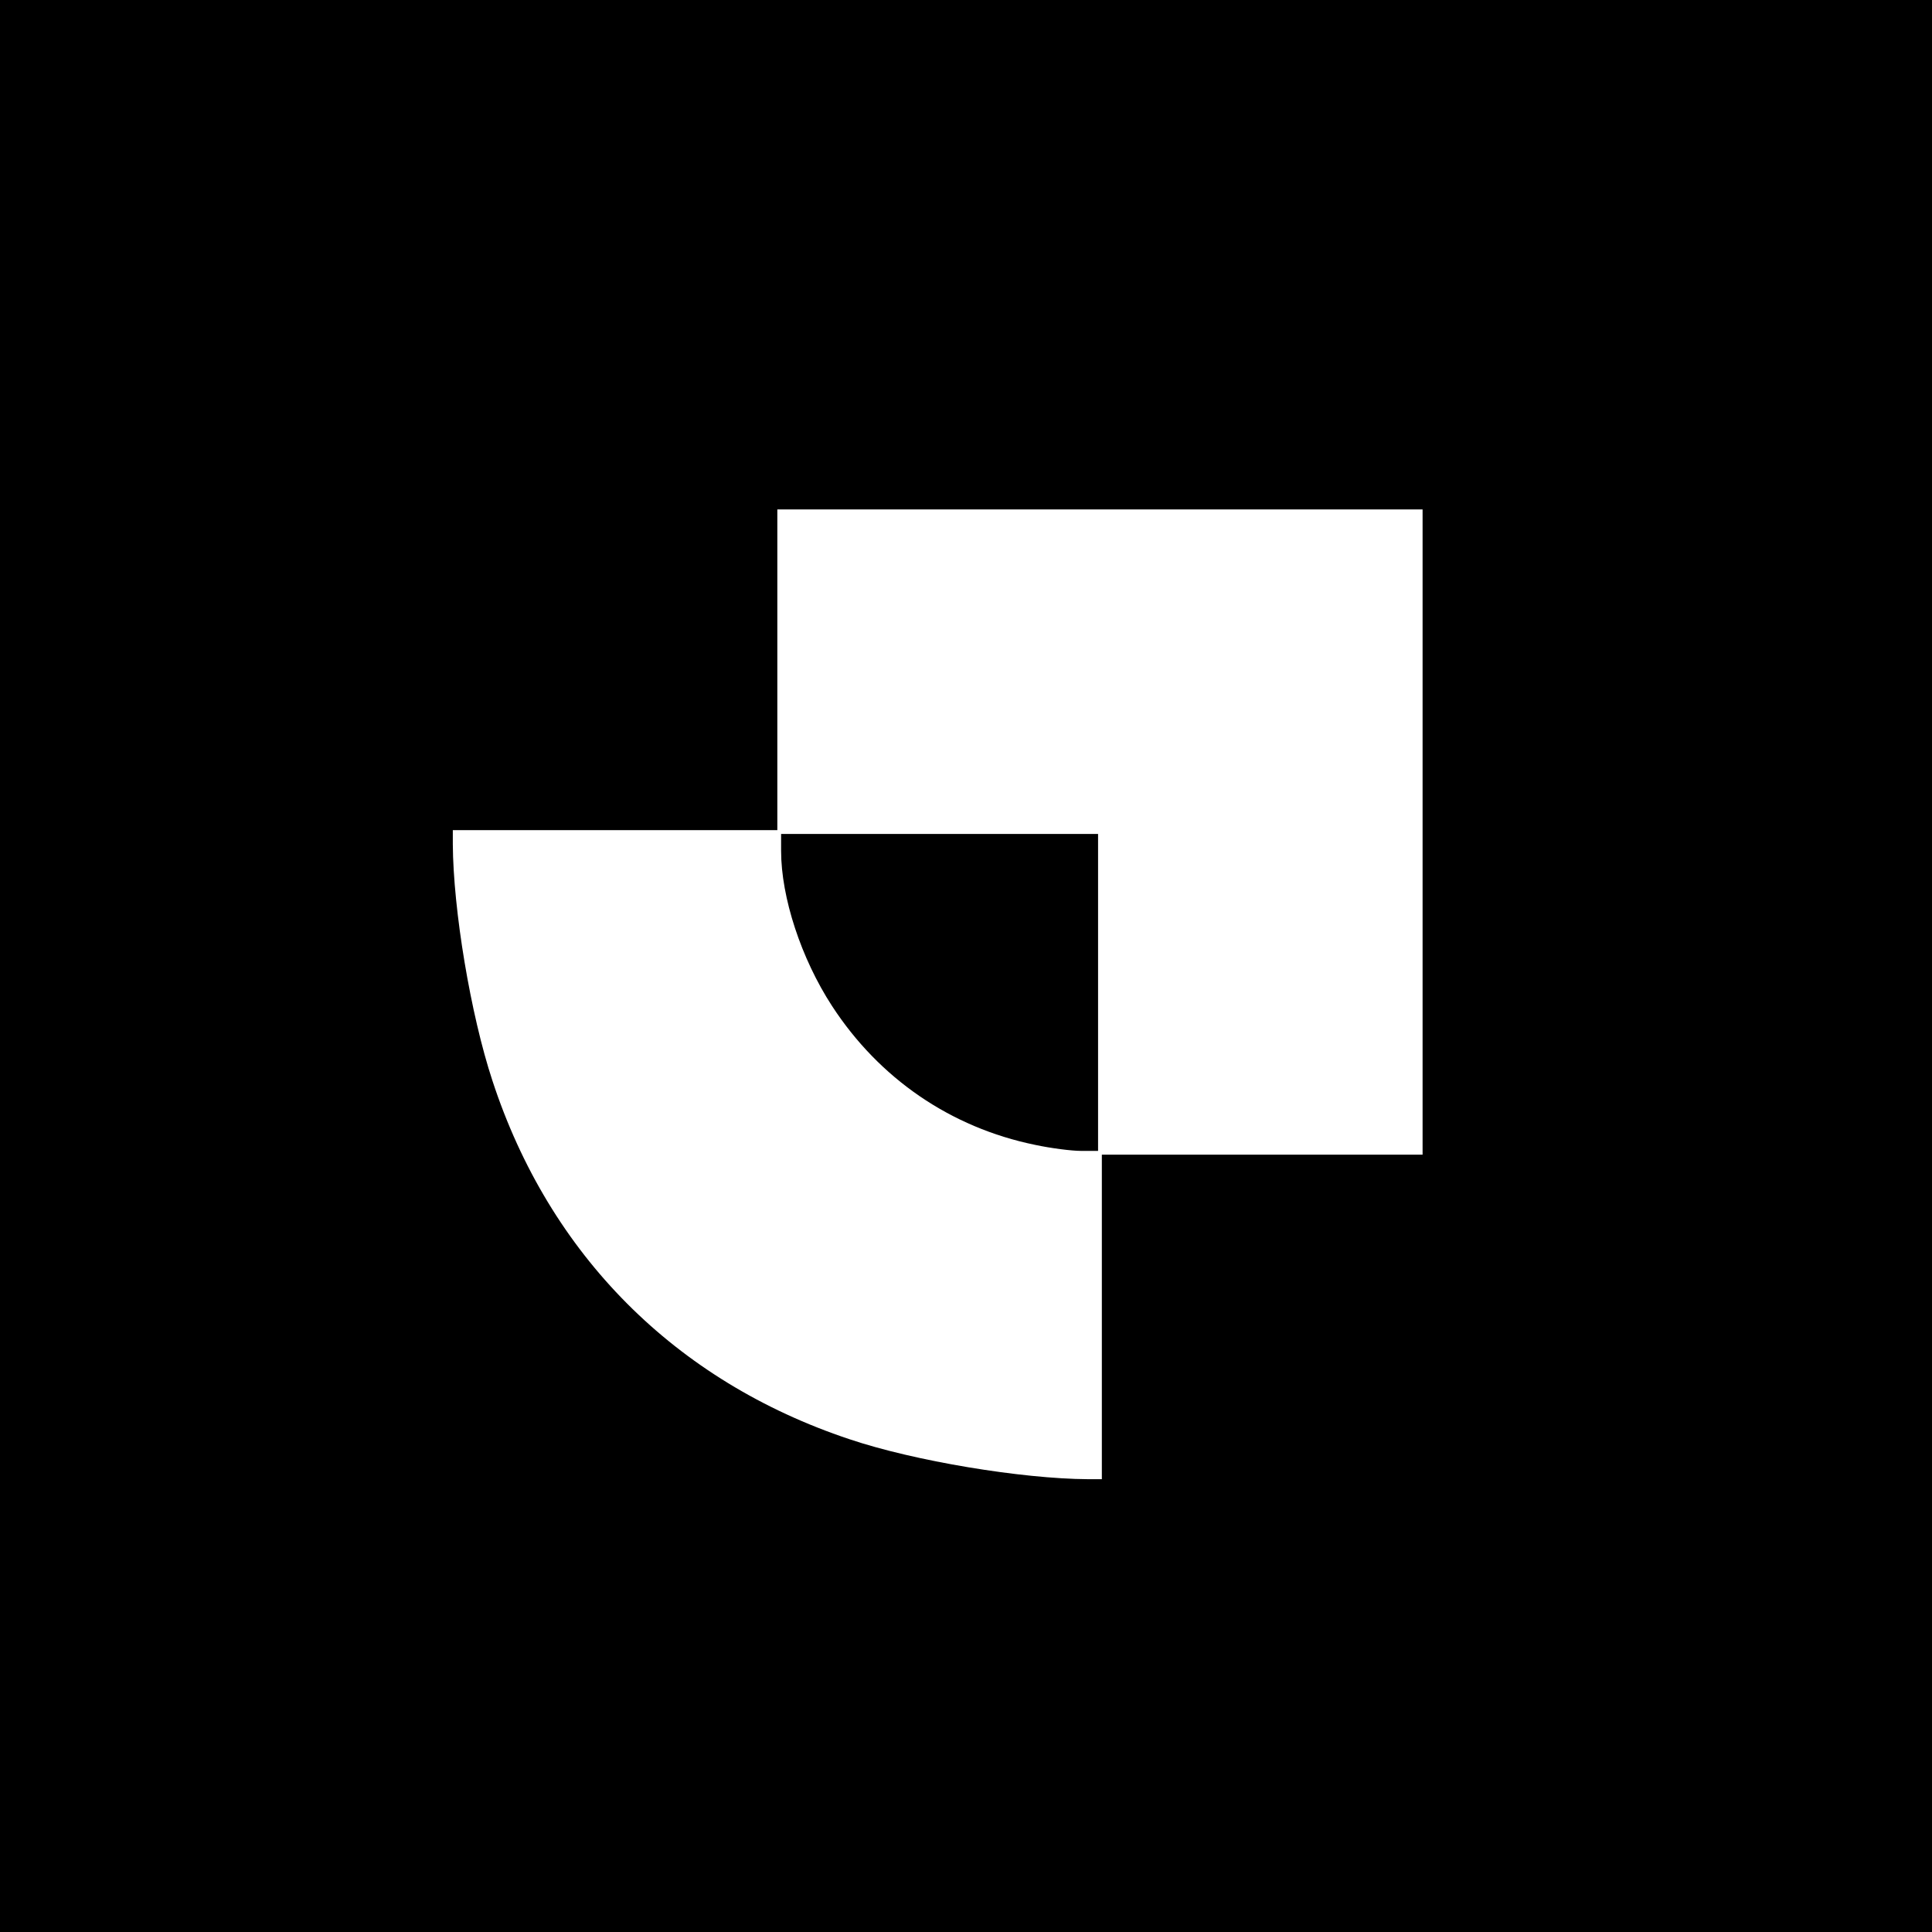
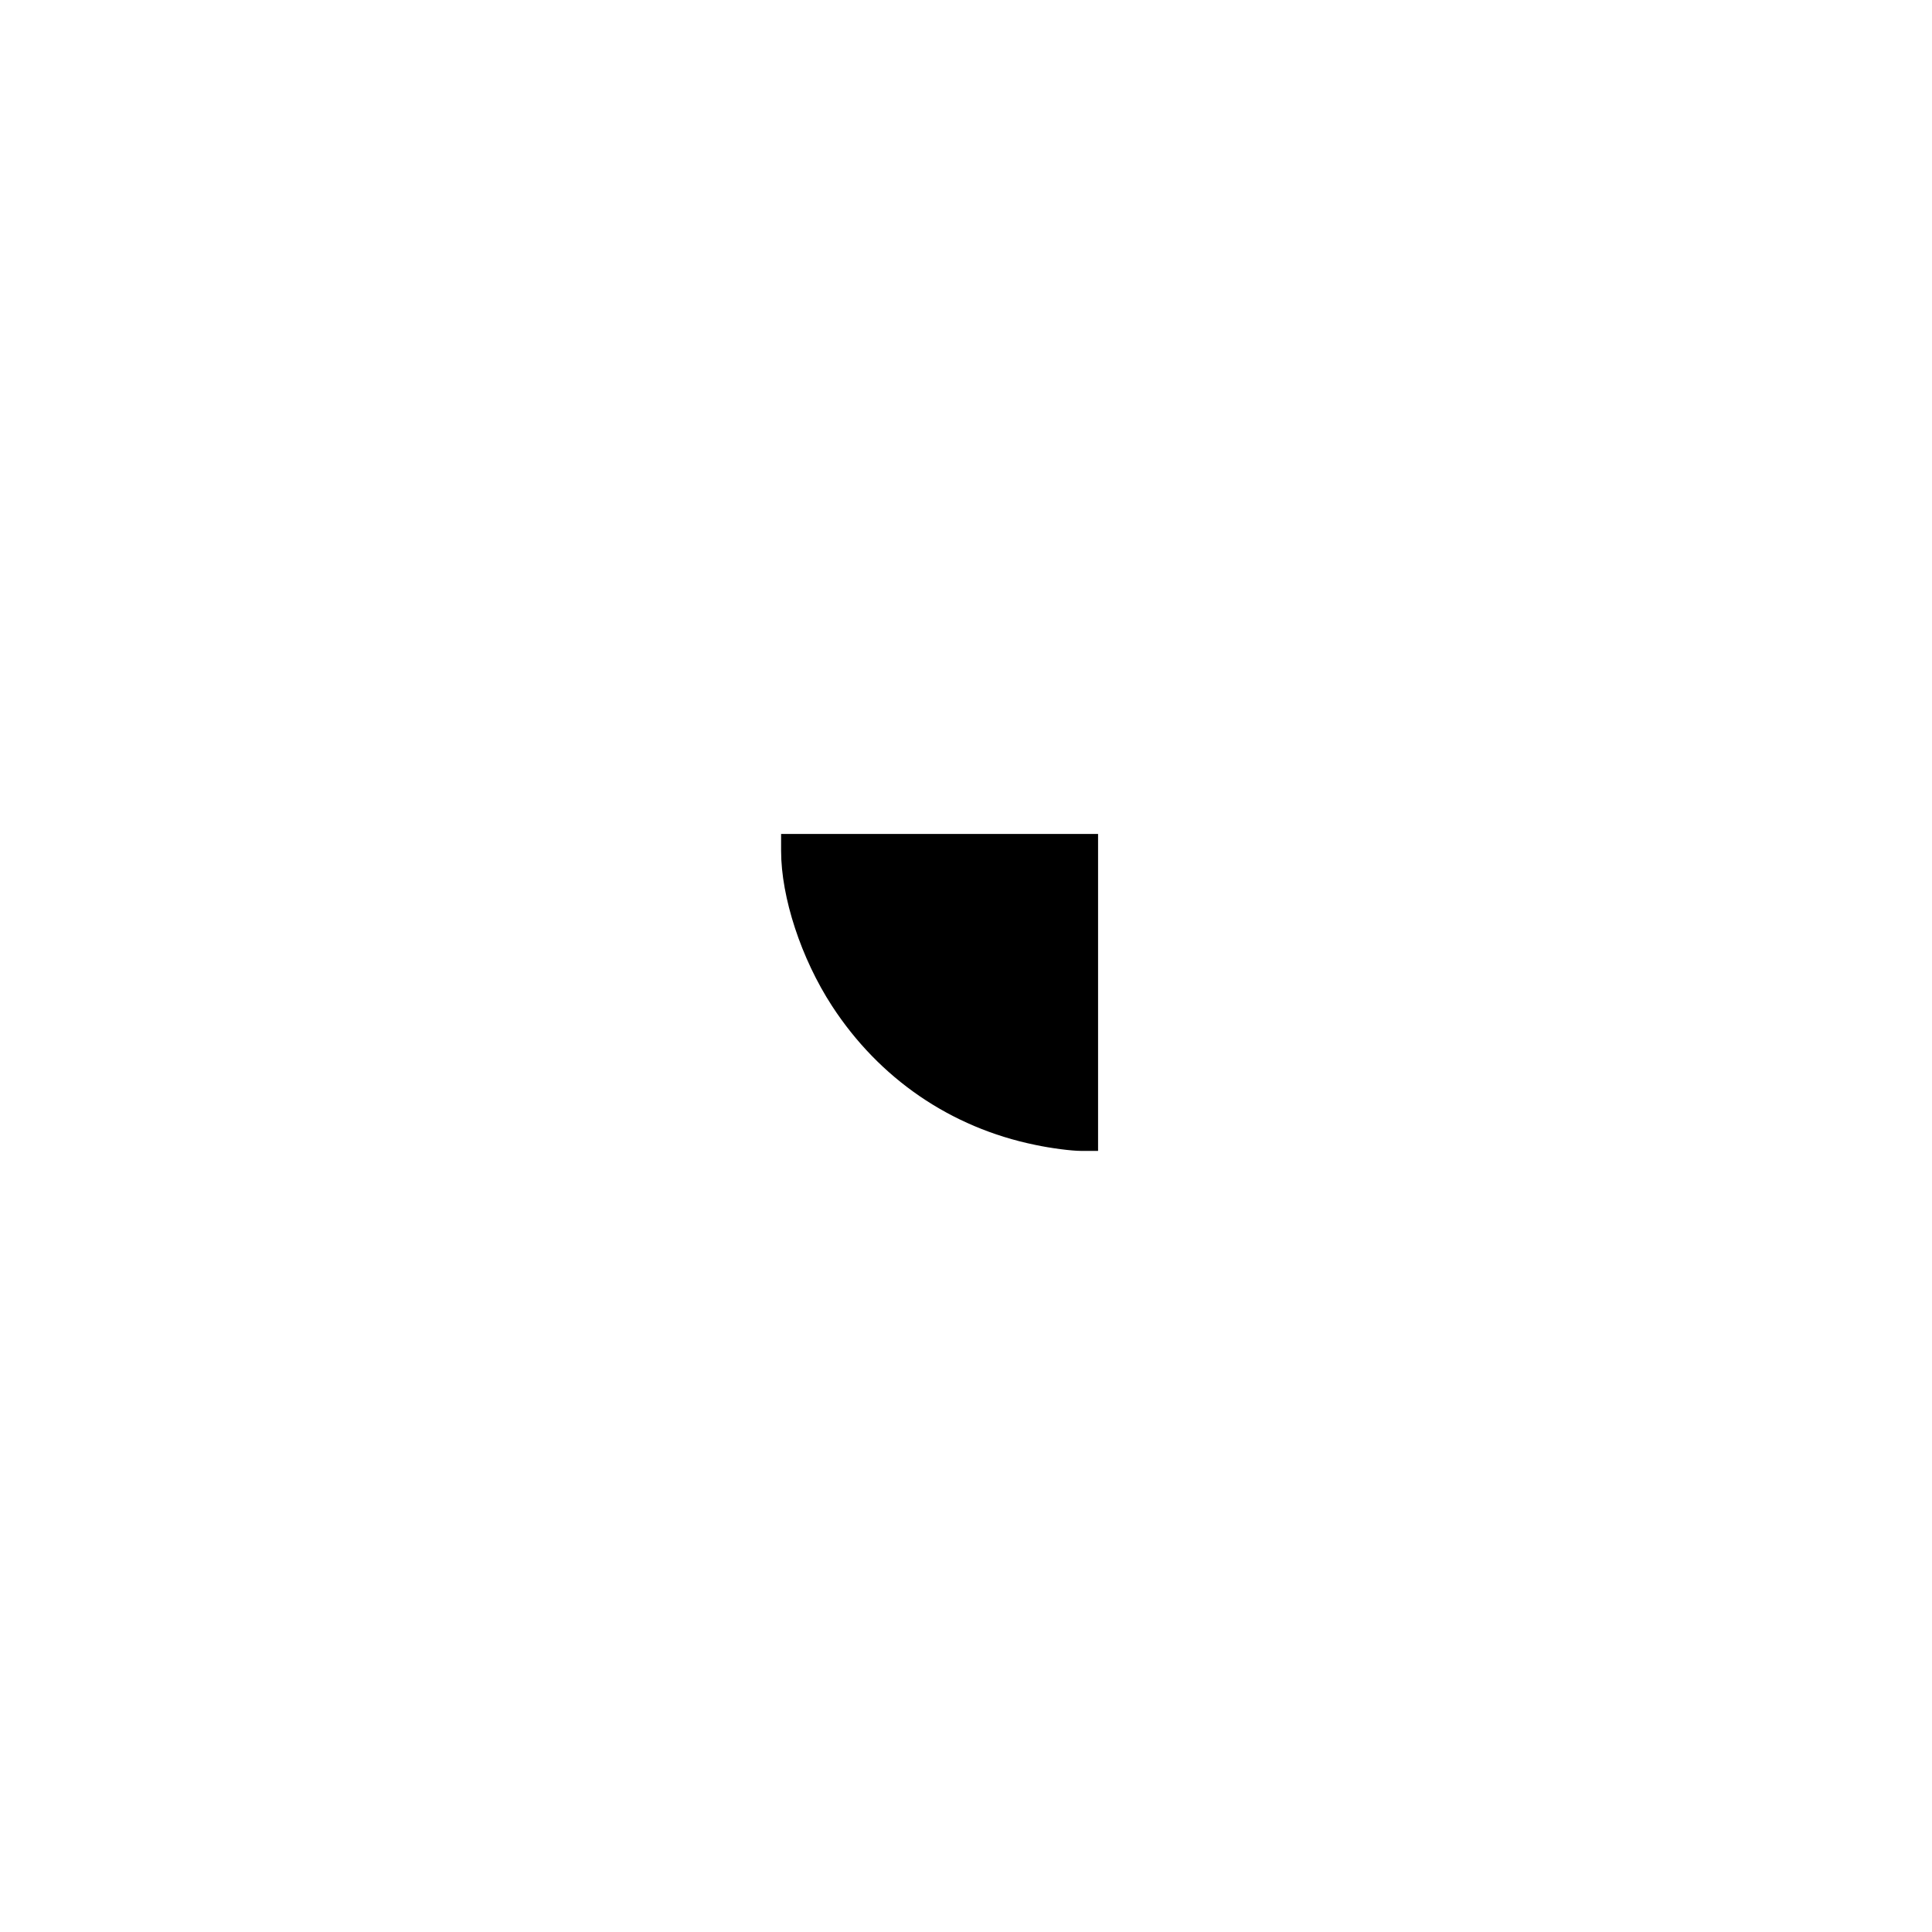
<svg xmlns="http://www.w3.org/2000/svg" version="1.0" width="512pt" height="512pt" viewBox="0 0 512 512" preserveAspectRatio="xMidYMid meet">
  <g transform="translate(0,512) scale(0.1,-0.1)" fill="#000000" stroke="none">
-     <path d="M0 2560 l0 -2560 2560 0 2560 0 0 2560 0 2560 -2560 0 -2560 0 0 -2560z m3770 355 l0 -855 -425 0 -425 0 0 -430 0 -430 -37 0 c-175 1 -460 48 -632 106 -462 154 -795 489 -946 950 -58 176 -104 453 -105 627 l0 37 430 0 430 0 0 425 0 425 855 0 855 0 0 -855z" />
-     <path d="M2070 2865 c0 -123 53 -285 135 -411 125 -192 314 -322 538 -368 42 -9 97 -16 122 -16 l45 0 0 420 0 420 -420 0 -420 0 0 -45z" />
+     <path d="M2070 2865 c0 -123 53 -285 135 -411 125 -192 314 -322 538 -368 42 -9 97 -16 122 -16 l45 0 0 420 0 420 -420 0 -420 0 0 -45" />
  </g>
</svg>